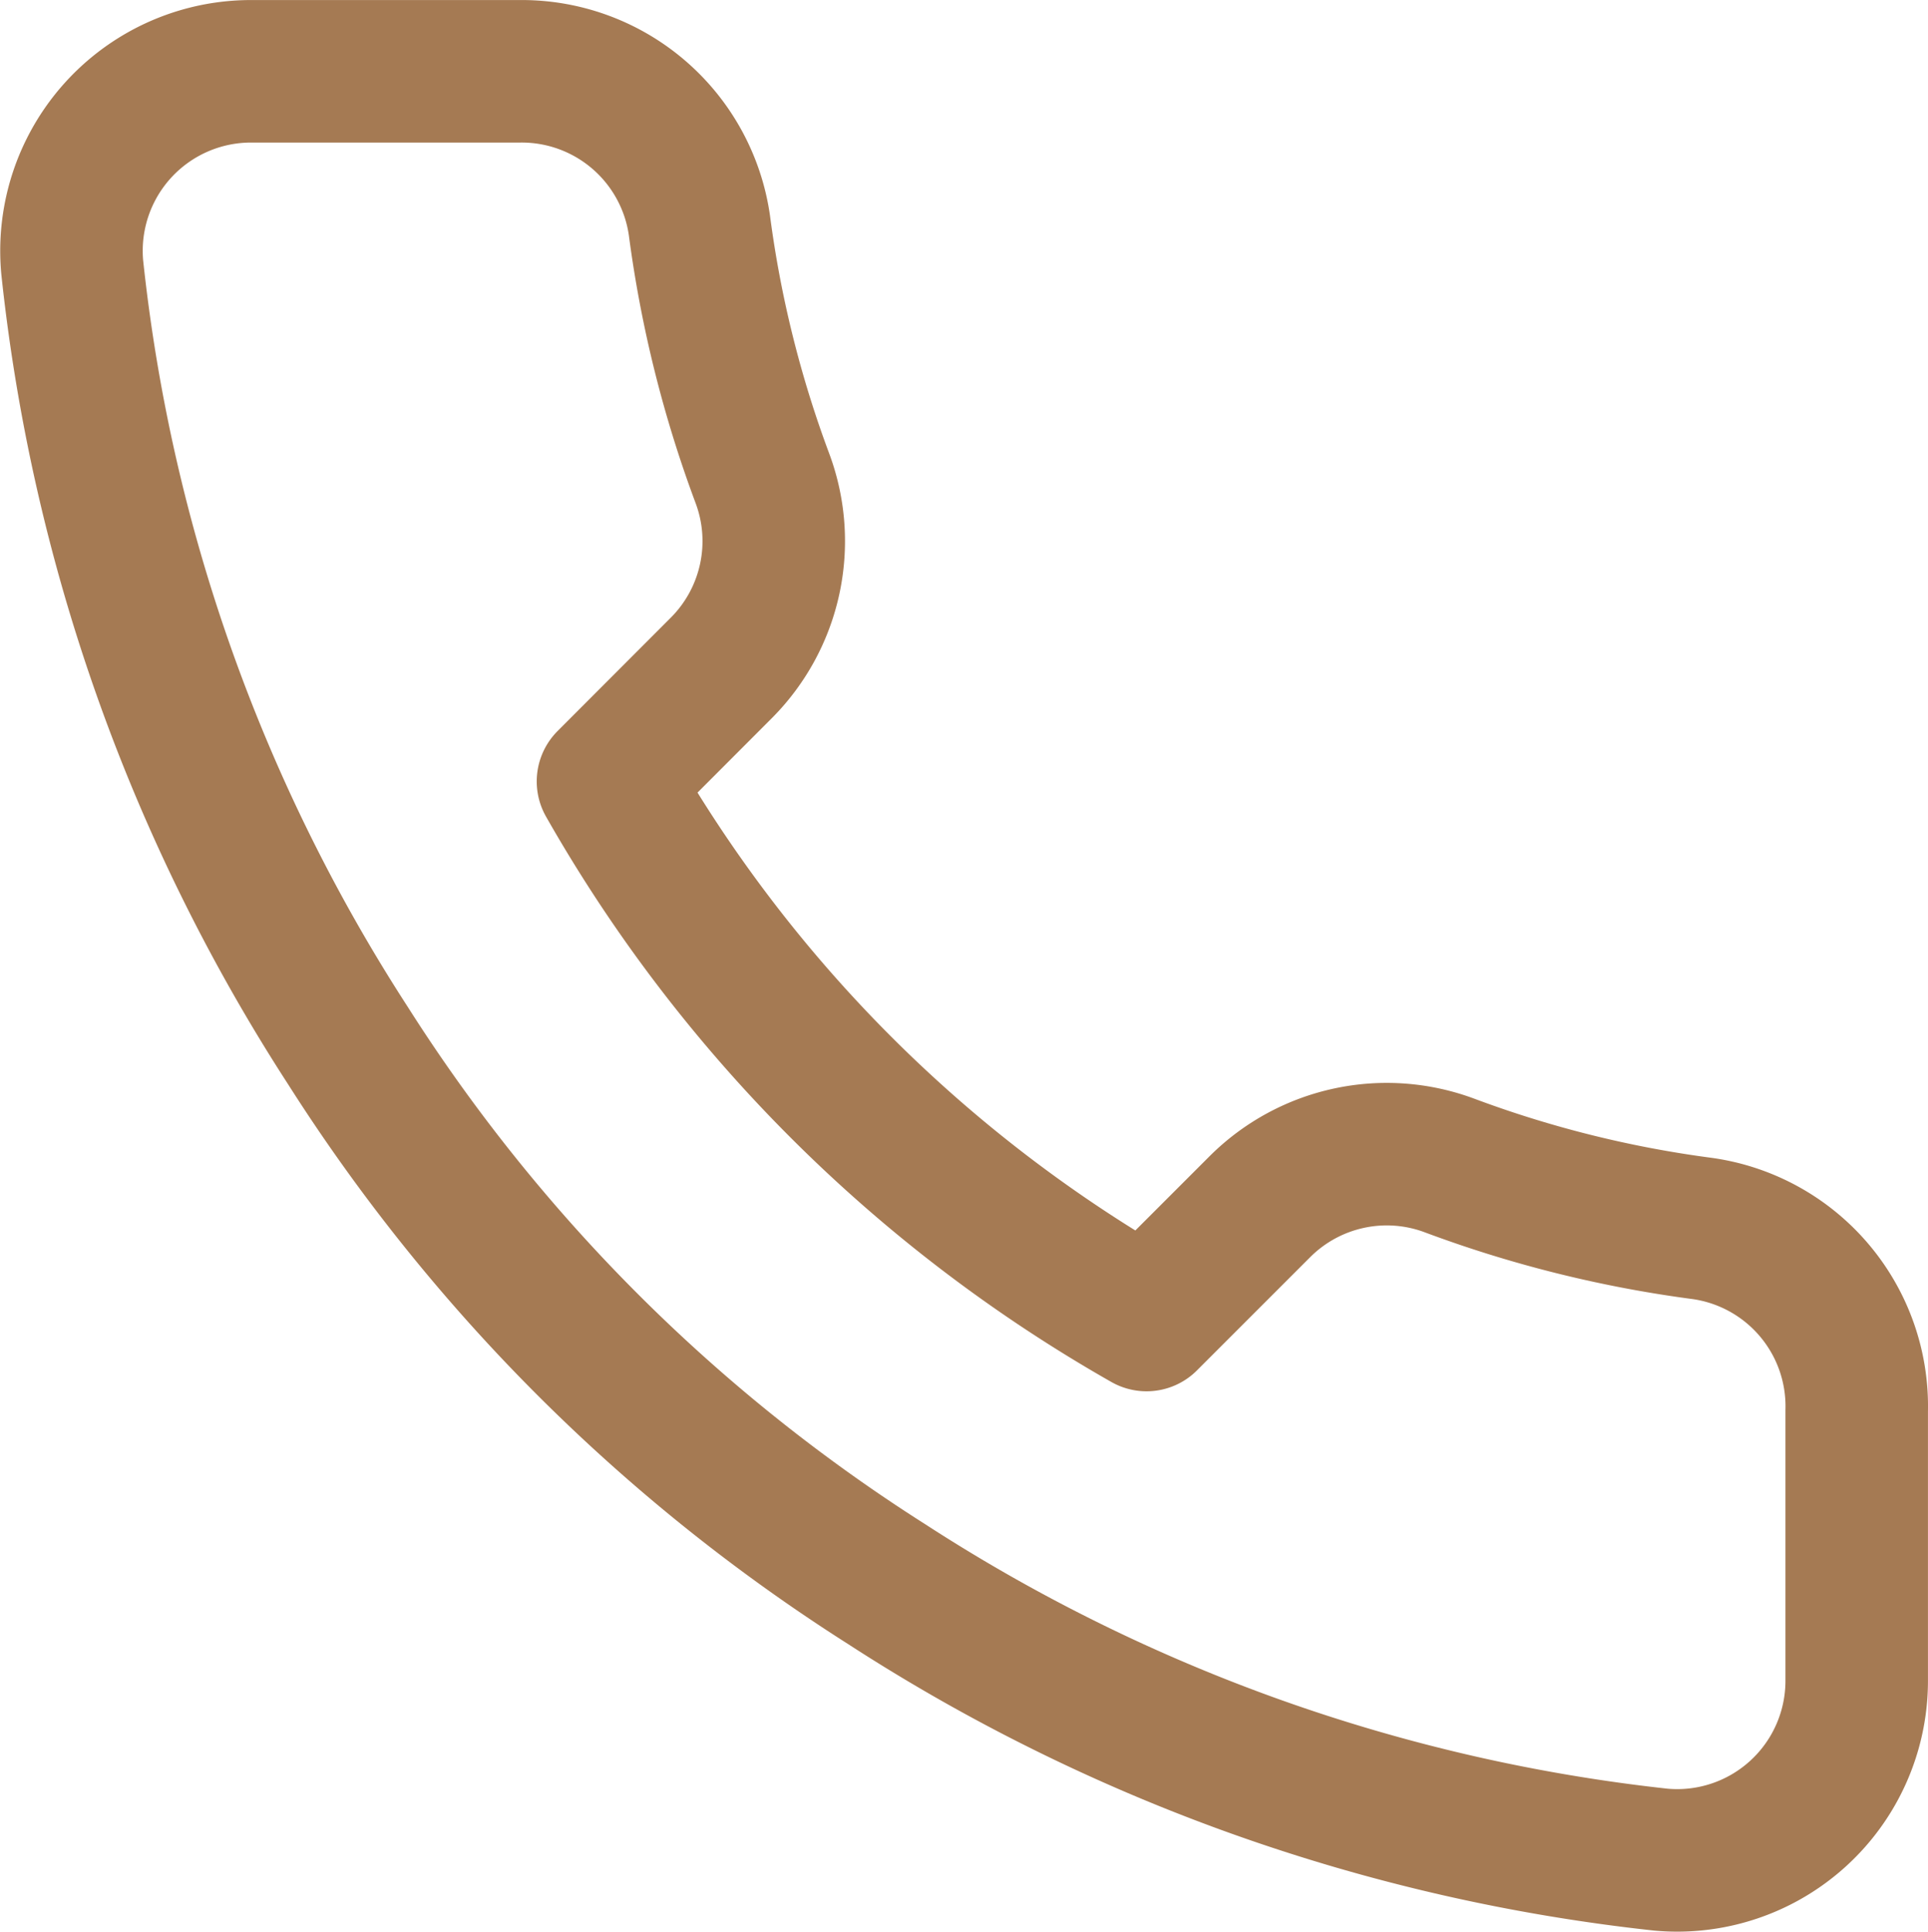
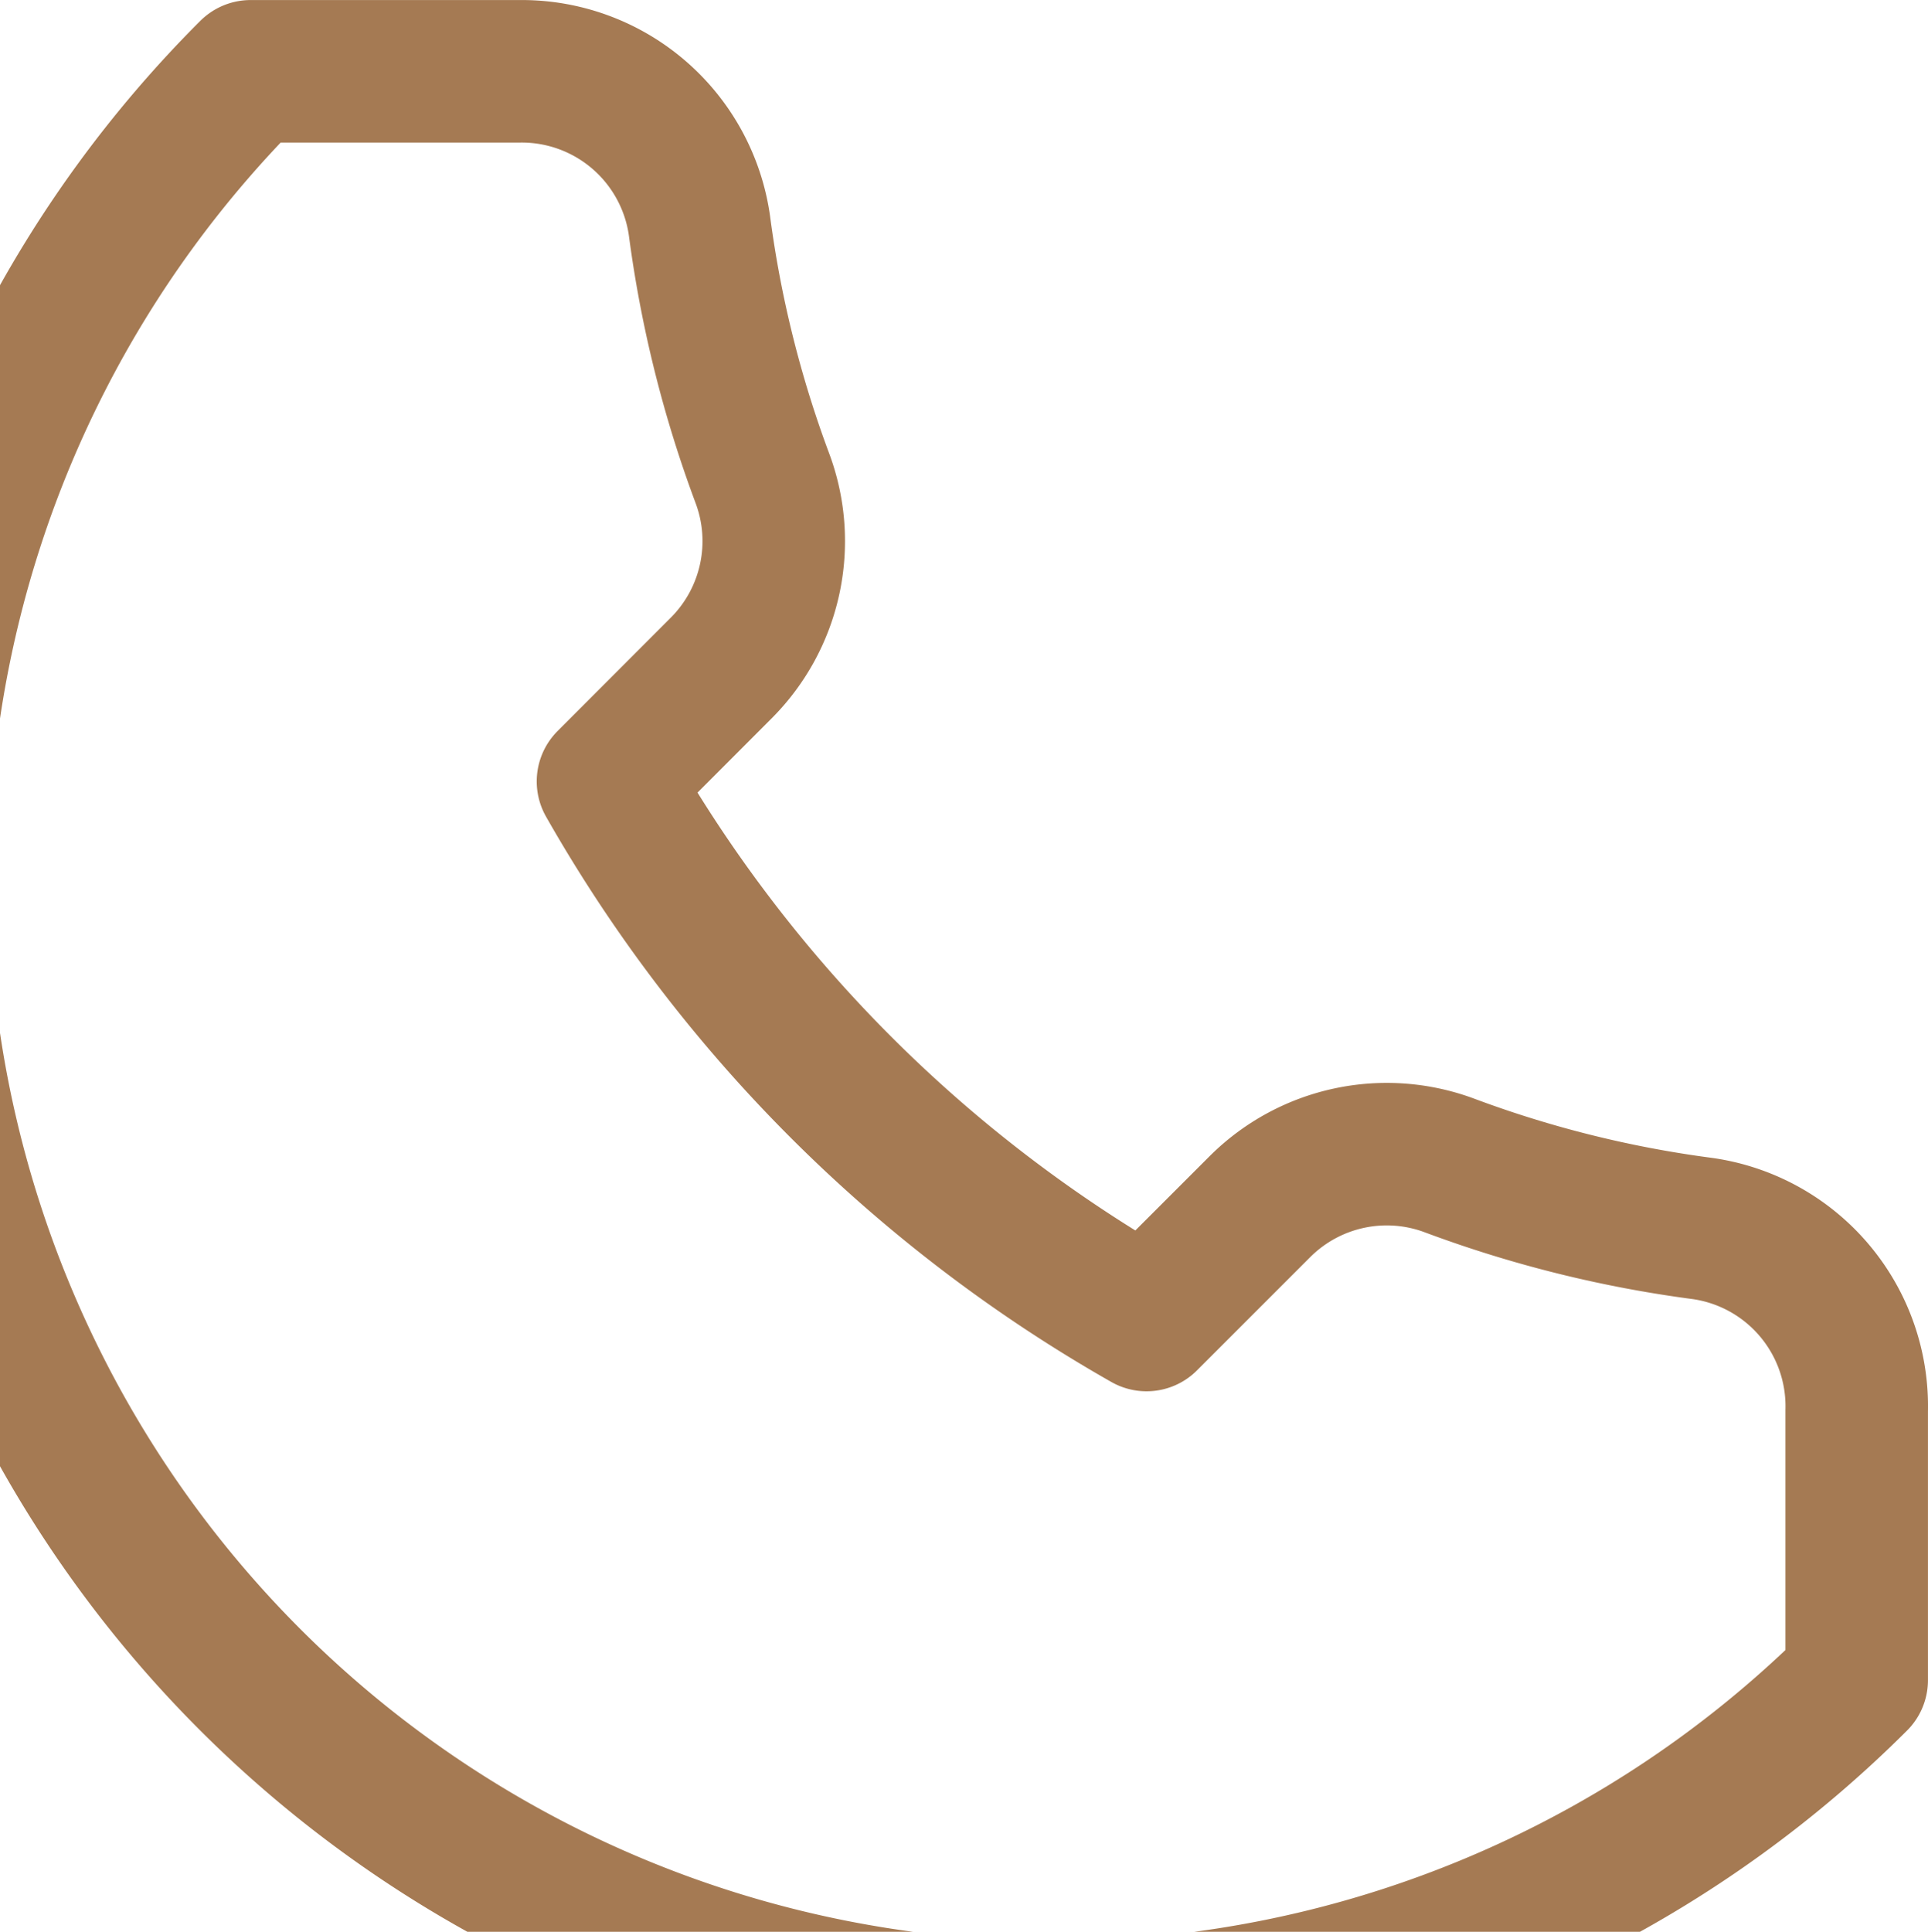
<svg xmlns="http://www.w3.org/2000/svg" width="22.553" height="22.596" viewBox="0 0 22.553 22.596">
-   <path id="Path" d="M22.645,17.335v3.15a2.1,2.1,0,0,1-2.288,2.1,20.777,20.777,0,0,1-9.063-3.225,20.465,20.465,0,0,1-6.3-6.3,20.778,20.778,0,0,1-3.223-9.1A2.1,2.1,0,0,1,3.858,1.667h3.15a2.1,2.1,0,0,1,2.1,1.806,13.458,13.458,0,0,0,.735,2.951,2.1,2.1,0,0,1-.473,2.215L8.038,9.973a16.784,16.784,0,0,0,6.3,6.3l1.333-1.333a2.1,2.1,0,0,1,2.215-.473,13.458,13.458,0,0,0,2.951.735A2.1,2.1,0,0,1,22.645,17.335Z" transform="translate(-0.926 -0.833)" fill="none" stroke="#a57a53" stroke-linecap="round" stroke-linejoin="round" stroke-width="1.667" />
+   <path id="Path" d="M22.645,17.335v3.15A2.1,2.1,0,0,1,3.858,1.667h3.15a2.1,2.1,0,0,1,2.1,1.806,13.458,13.458,0,0,0,.735,2.951,2.1,2.1,0,0,1-.473,2.215L8.038,9.973a16.784,16.784,0,0,0,6.3,6.3l1.333-1.333a2.1,2.1,0,0,1,2.215-.473,13.458,13.458,0,0,0,2.951.735A2.1,2.1,0,0,1,22.645,17.335Z" transform="translate(-0.926 -0.833)" fill="none" stroke="#a57a53" stroke-linecap="round" stroke-linejoin="round" stroke-width="1.667" />
</svg>